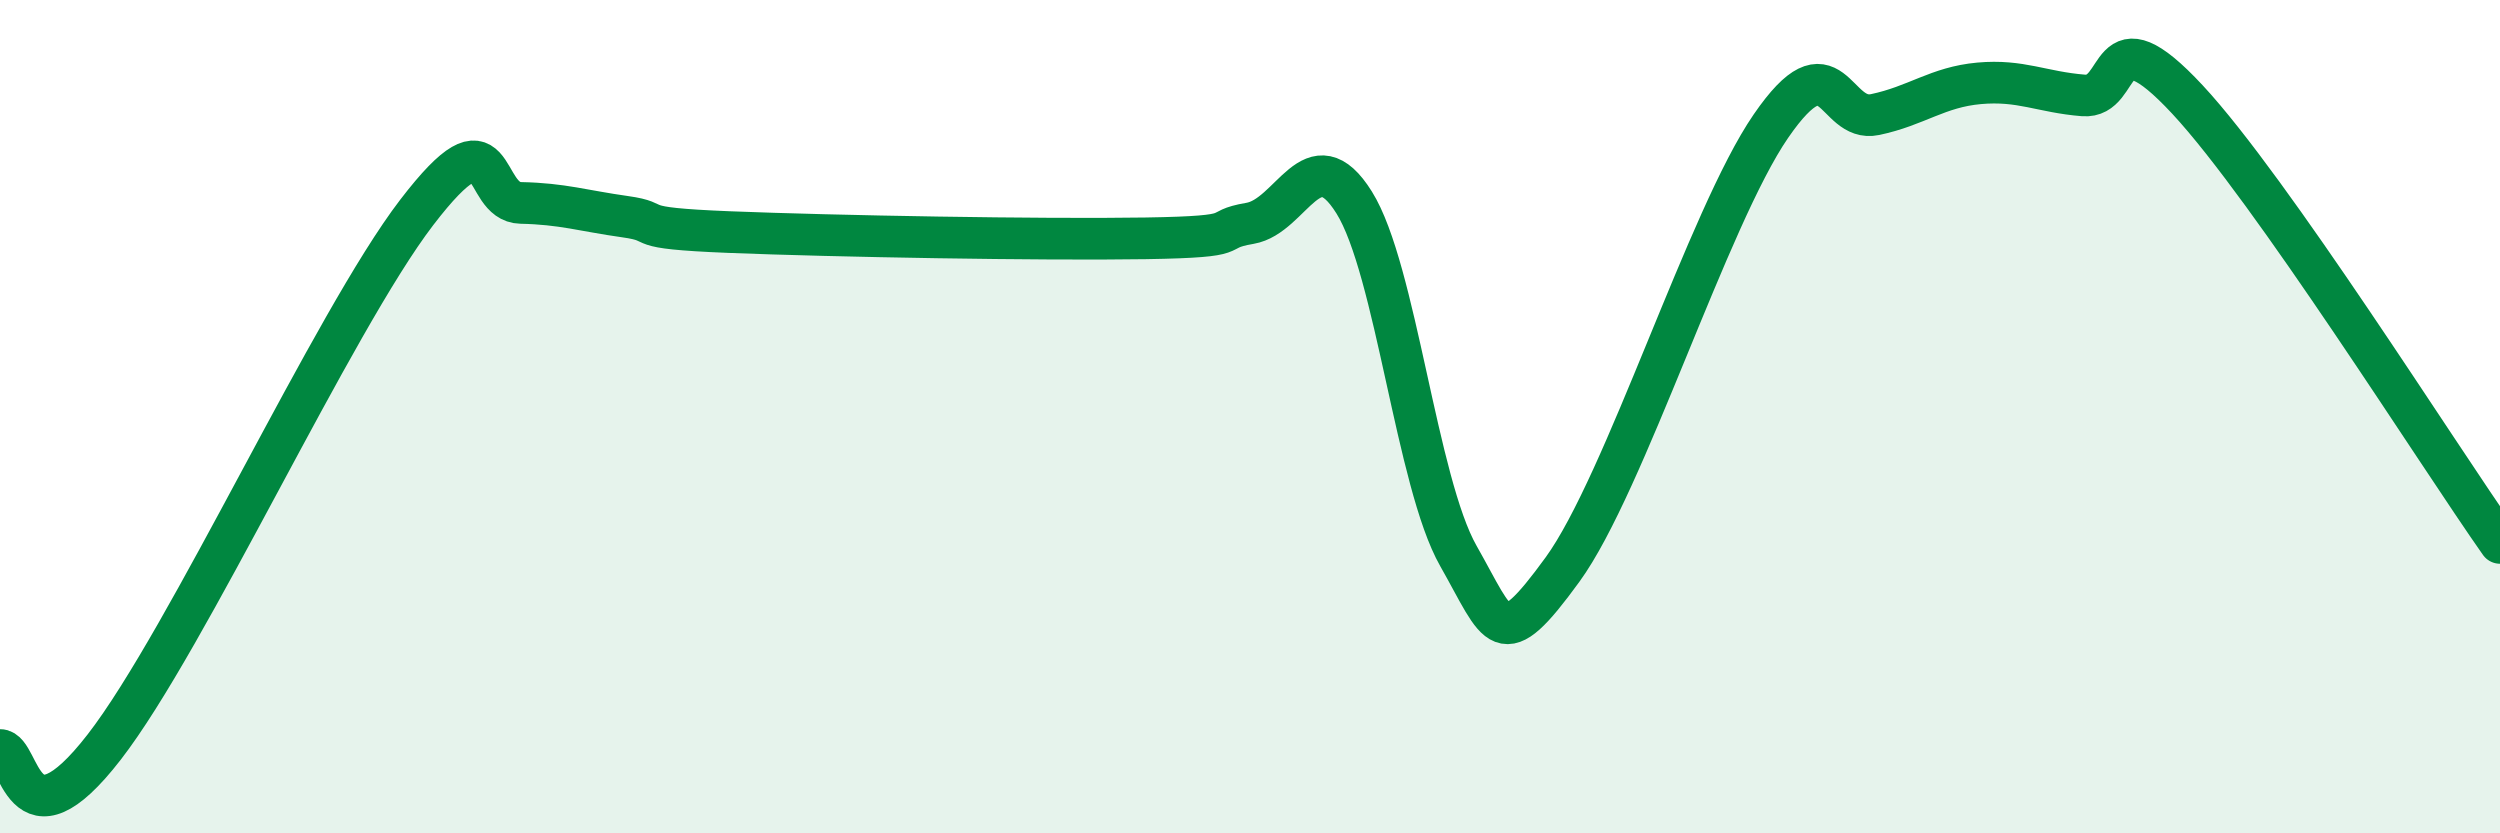
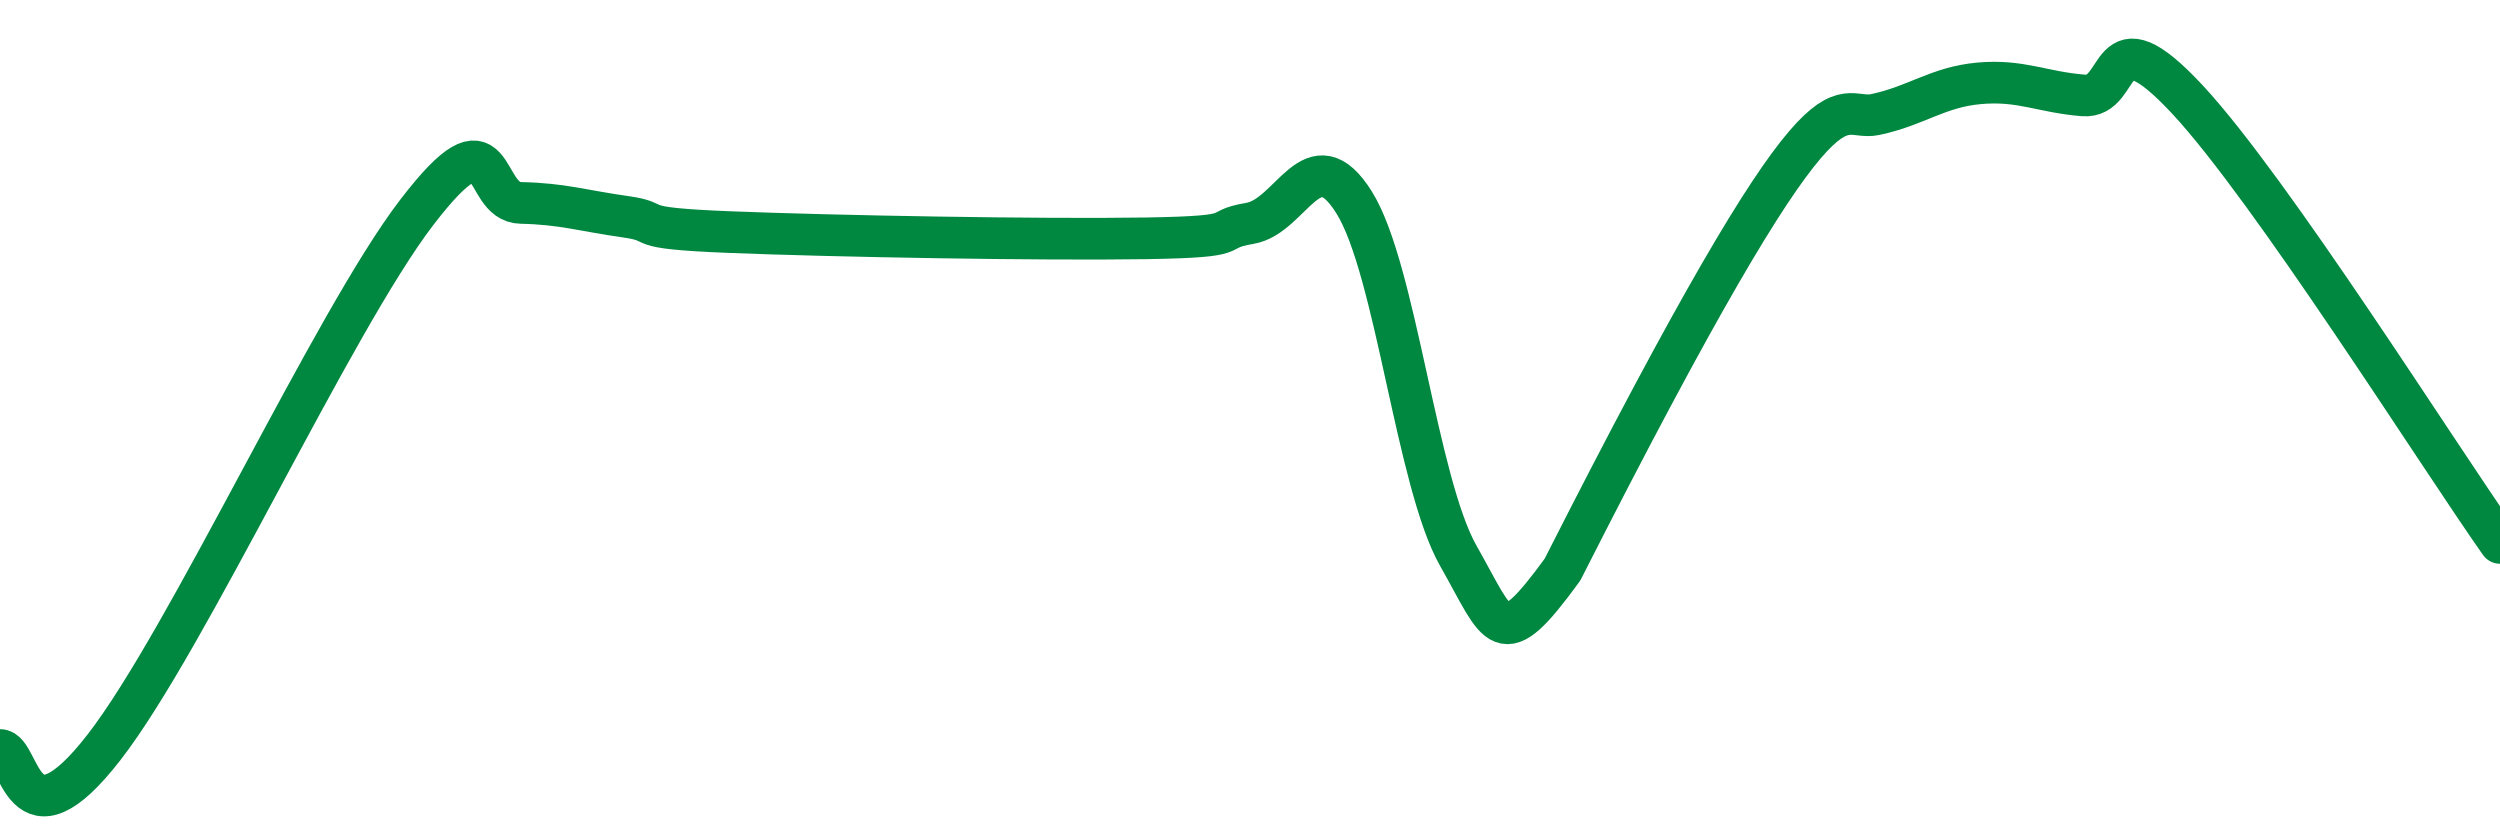
<svg xmlns="http://www.w3.org/2000/svg" width="60" height="20" viewBox="0 0 60 20">
-   <path d="M 0,18 C 0.5,17.99 0.5,20.51 2.5,17.93 C 4.5,15.35 8,7.71 10,5.1 C 12,2.49 11.5,4.85 12.5,4.87 C 13.5,4.89 14,5.06 15,5.2 C 16,5.34 15,5.47 17.5,5.57 C 20,5.67 25,5.76 27.5,5.72 C 30,5.68 29,5.53 30,5.36 C 31,5.19 31.5,3.26 32.5,4.86 C 33.5,6.46 34,11.58 35,13.34 C 36,15.1 36,15.73 37.5,13.67 C 39,11.61 41,5.21 42.5,3.03 C 44,0.85 44,2.96 45,2.75 C 46,2.54 46.5,2.09 47.5,2 C 48.5,1.91 49,2.21 50,2.29 C 51,2.37 50.5,0.24 52.5,2.39 C 54.5,4.54 58.5,10.9 60,13.03L60 20L0 20Z" fill="#008740" opacity="0.1" stroke-linecap="round" stroke-linejoin="round" />
-   <path d="M 0,18 C 0.5,17.99 0.5,20.51 2.5,17.93 C 4.5,15.35 8,7.71 10,5.1 C 12,2.49 11.5,4.85 12.5,4.87 C 13.5,4.89 14,5.06 15,5.2 C 16,5.34 15,5.47 17.5,5.57 C 20,5.67 25,5.76 27.5,5.72 C 30,5.68 29,5.53 30,5.36 C 31,5.19 31.5,3.26 32.5,4.86 C 33.5,6.46 34,11.58 35,13.34 C 36,15.1 36,15.73 37.5,13.67 C 39,11.61 41,5.21 42.5,3.03 C 44,0.85 44,2.96 45,2.75 C 46,2.54 46.5,2.09 47.5,2 C 48.5,1.91 49,2.21 50,2.29 C 51,2.37 50.5,0.24 52.5,2.39 C 54.5,4.54 58.5,10.9 60,13.03" stroke="#008740" stroke-width="1" fill="none" stroke-linecap="round" stroke-linejoin="round" />
+   <path d="M 0,18 C 0.5,17.99 0.5,20.51 2.5,17.93 C 4.5,15.35 8,7.71 10,5.1 C 12,2.49 11.5,4.85 12.5,4.87 C 13.5,4.89 14,5.06 15,5.2 C 16,5.34 15,5.47 17.5,5.57 C 20,5.67 25,5.76 27.5,5.72 C 30,5.68 29,5.53 30,5.36 C 31,5.19 31.5,3.26 32.5,4.86 C 33.5,6.46 34,11.58 35,13.34 C 36,15.1 36,15.73 37.5,13.67 C 44,0.85 44,2.96 45,2.75 C 46,2.54 46.5,2.09 47.5,2 C 48.5,1.91 49,2.21 50,2.29 C 51,2.37 50.5,0.24 52.5,2.39 C 54.5,4.54 58.5,10.9 60,13.03" stroke="#008740" stroke-width="1" fill="none" stroke-linecap="round" stroke-linejoin="round" />
</svg>